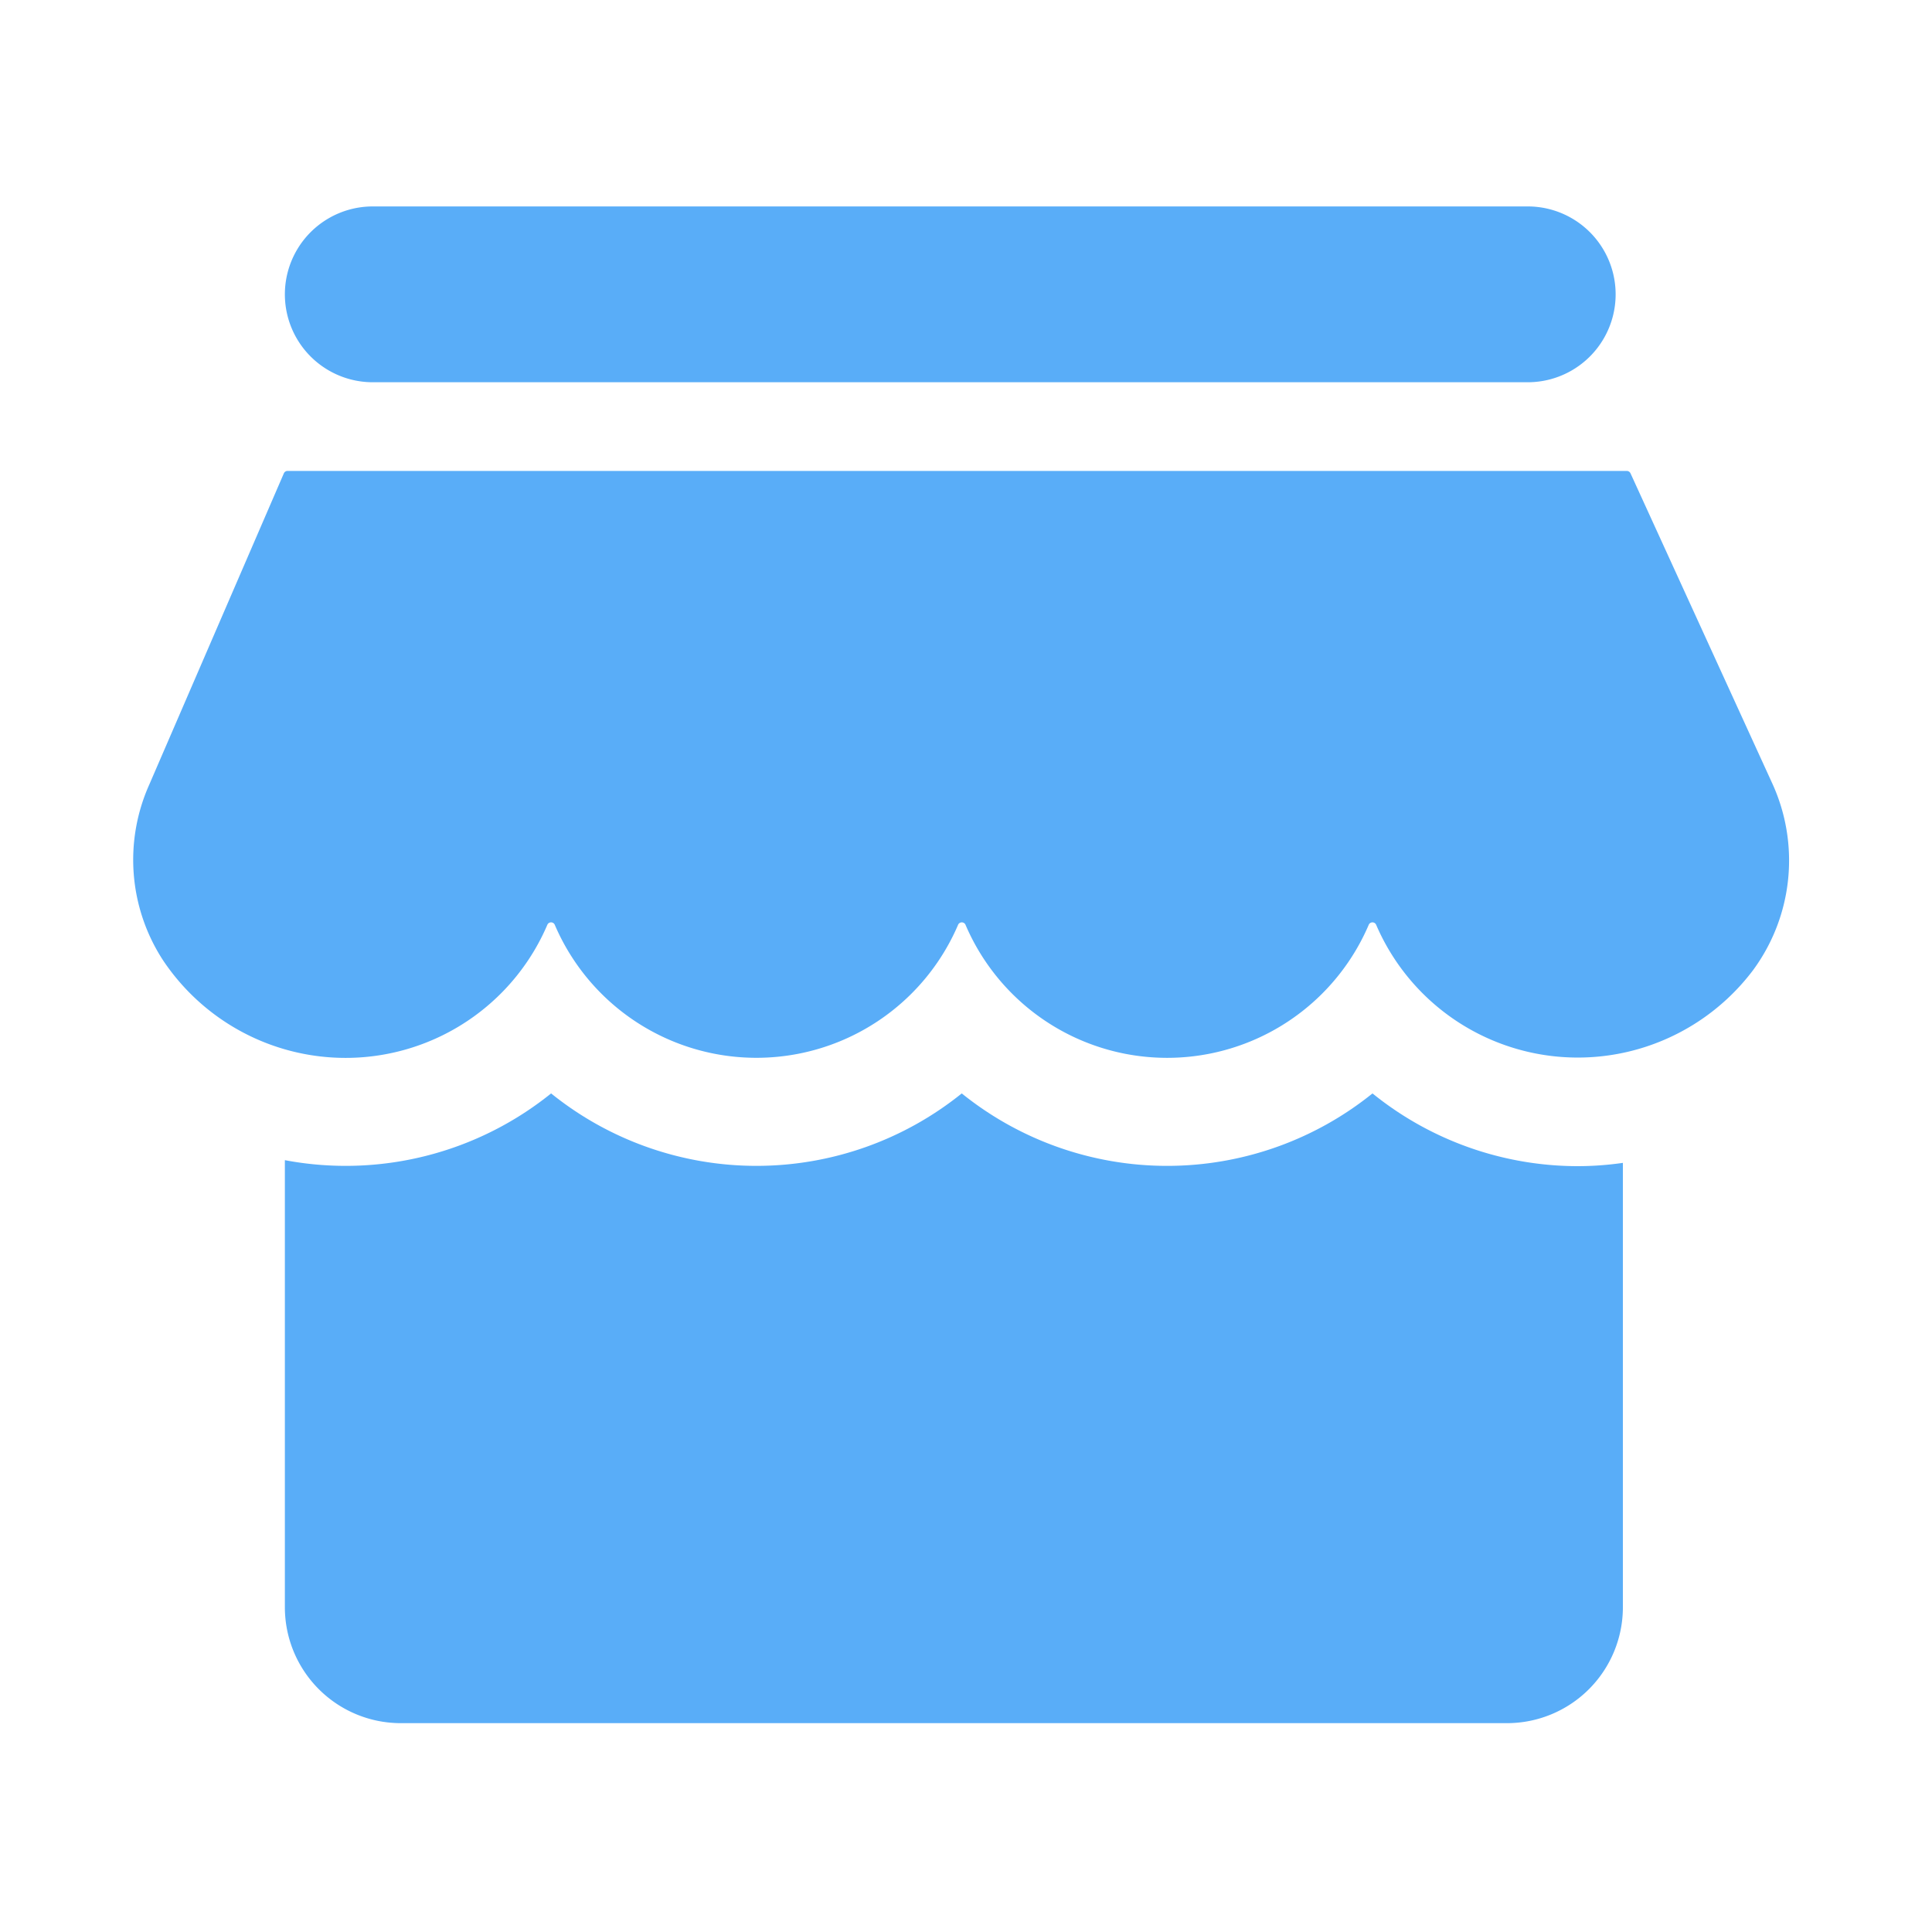
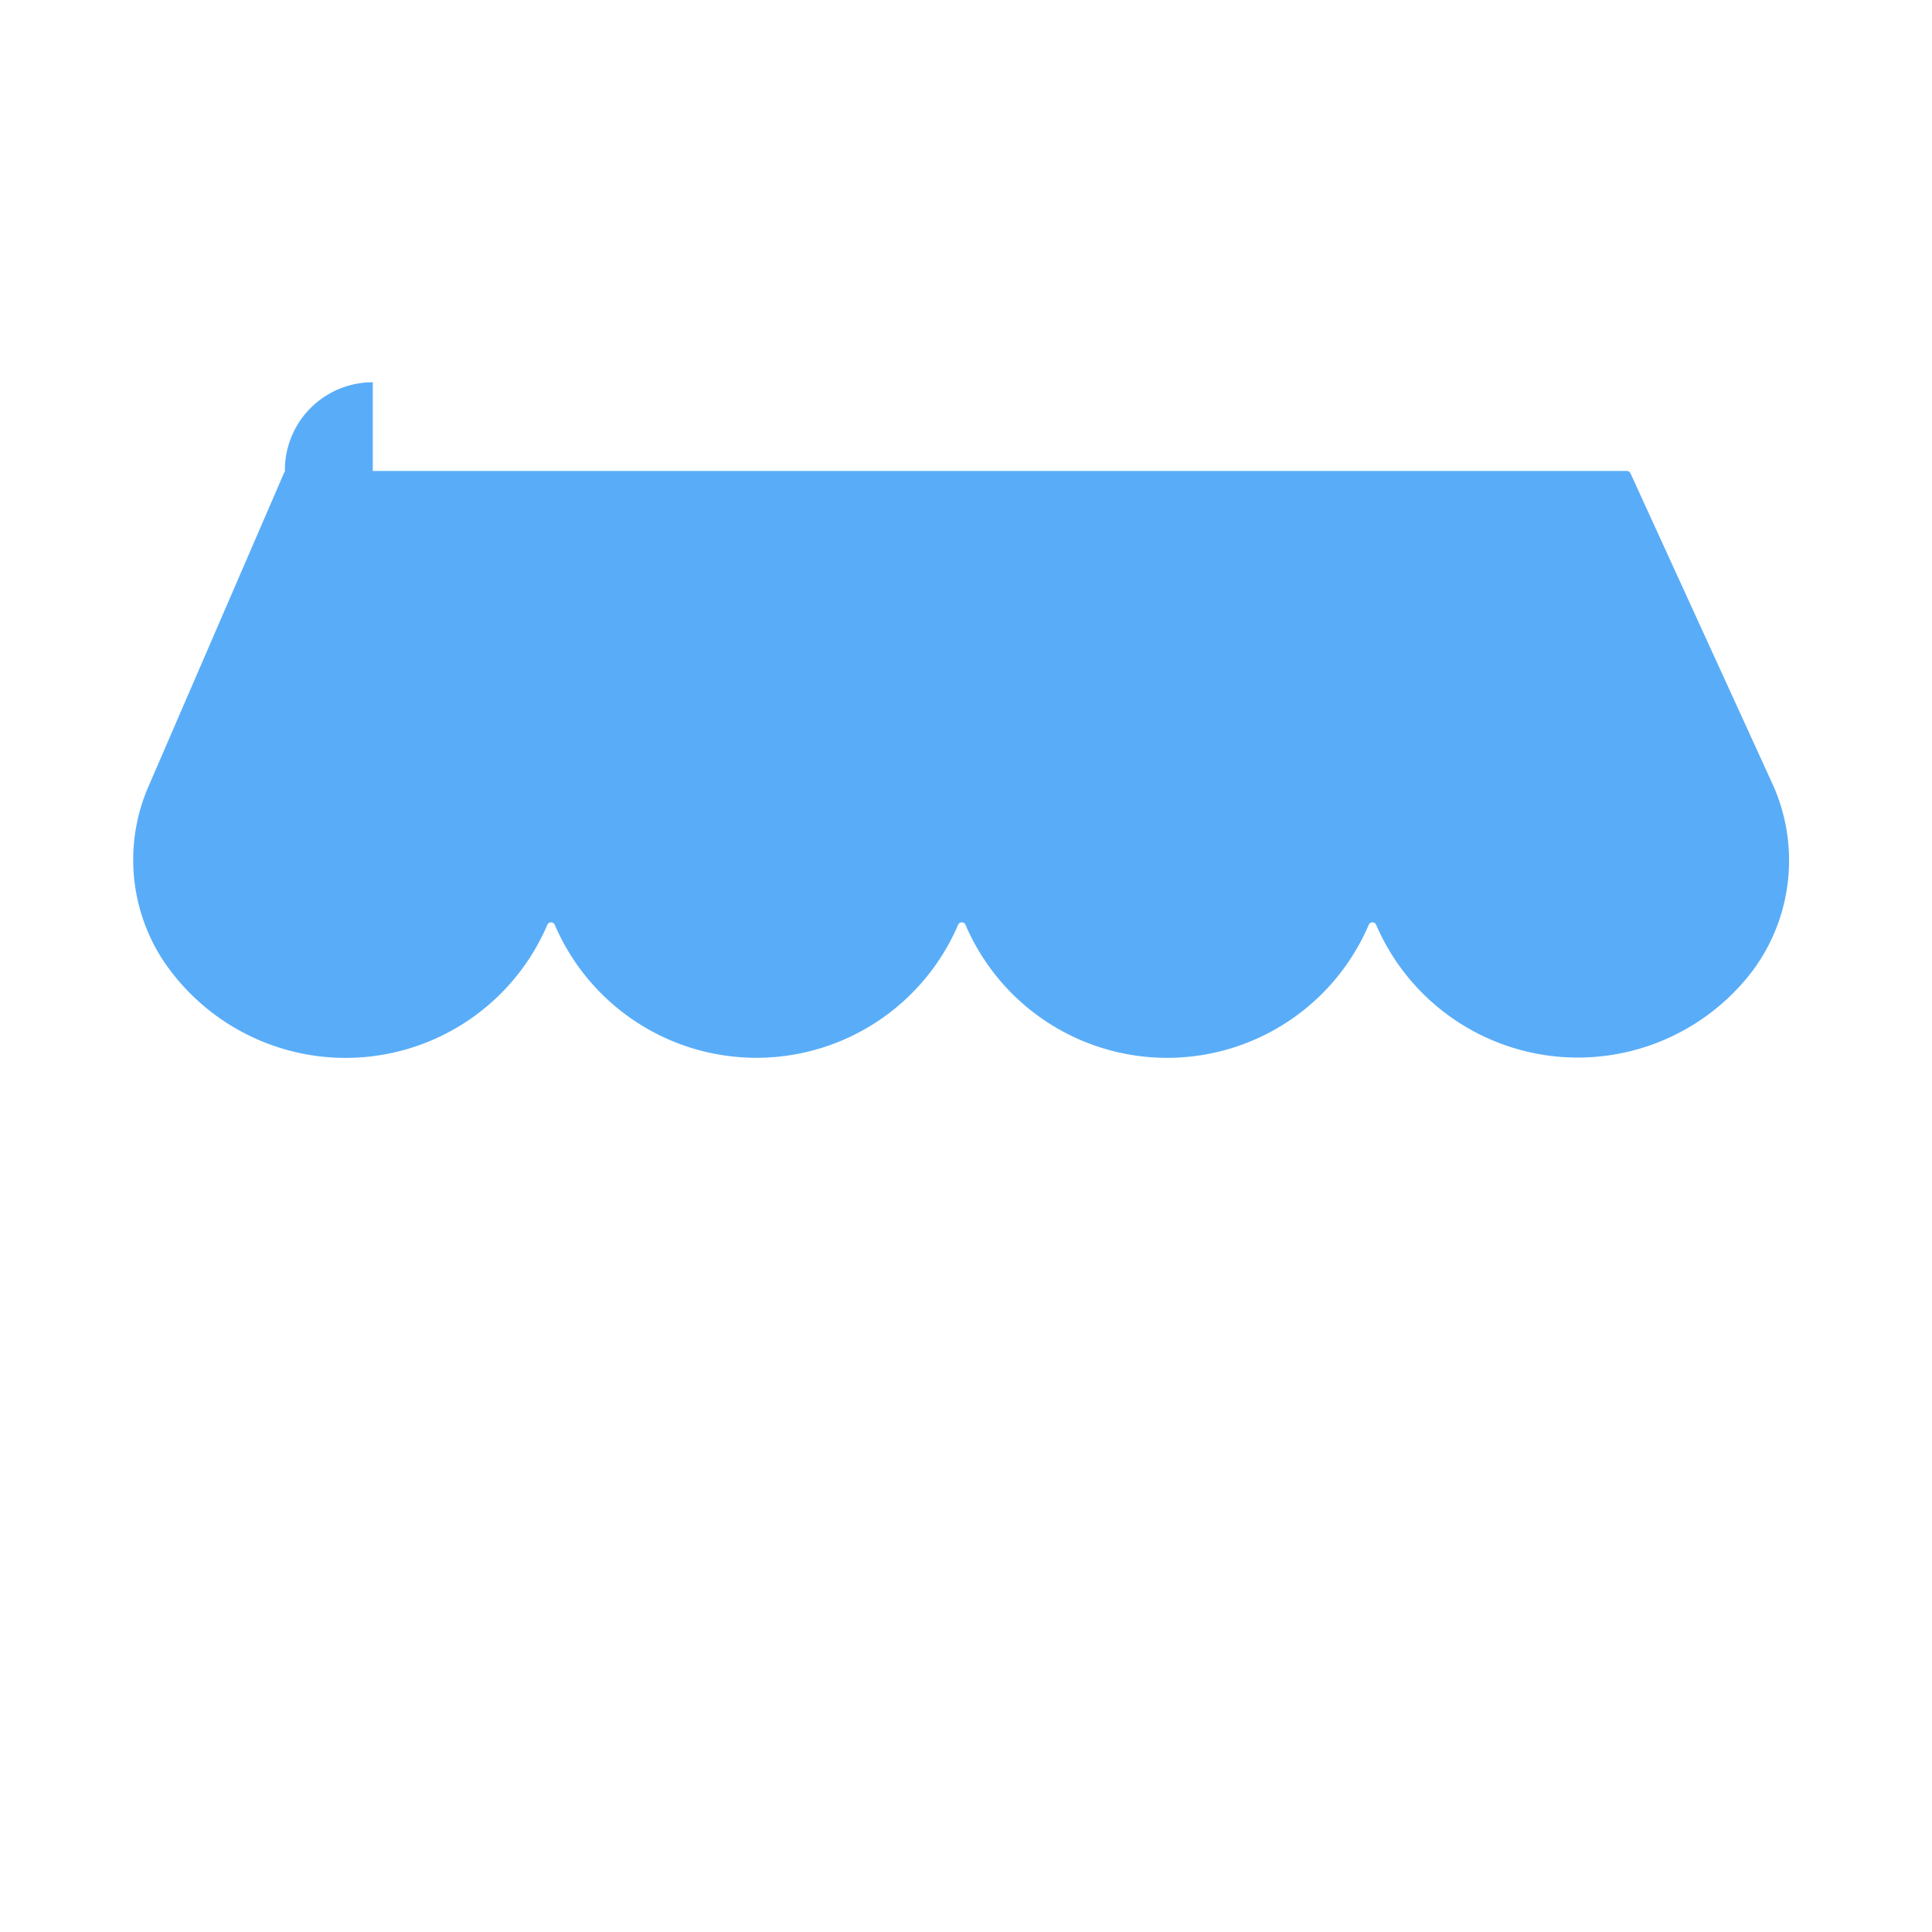
<svg xmlns="http://www.w3.org/2000/svg" t="1757768605683" class="icon" viewBox="0 0 1024 1024" version="1.1" p-id="2687" width="200" height="200">
-   <path d="M197.581 202.598h612.147a46.592 46.592 0 0 0 0-93.184H197.581a46.592 46.592 0 0 0 0 93.184zM939.11 414.72l-74.906-163.84a2.202 2.202 0 0 0-1.997-1.28H152.422a2.15 2.15 0 0 0-1.997 1.331L79.053 416a97.536 97.536 0 0 0 7.066 92.518 116.326 116.326 0 0 0 203.93-18.227 2.15 2.15 0 0 1 4.045 0 116.275 116.275 0 0 0 213.658 0 2.15 2.15 0 0 1 4.045 0 116.224 116.224 0 0 0 213.606 0 2.15 2.15 0 0 1 4.045 0 116.326 116.326 0 0 0 199.68 23.962A98.099 98.099 0 0 0 939.11 414.72z" fill="#59ADF8" p-id="2688" />
-   <path d="M727.45 579.533a173.466 173.466 0 0 1-217.702 0 173.414 173.414 0 0 1-217.651 0 173.517 173.517 0 0 1-141.107 35.379v236.954a61.44 61.44 0 0 0 61.44 61.44H798.72a61.44 61.44 0 0 0 61.44-61.44v-235.52a168.96 168.96 0 0 1-23.91 1.741 173.107 173.107 0 0 1-108.8-38.554z" fill="#59ADF8" p-id="2689" />
+   <path d="M197.581 202.598h612.147H197.581a46.592 46.592 0 0 0 0 93.184zM939.11 414.72l-74.906-163.84a2.202 2.202 0 0 0-1.997-1.28H152.422a2.15 2.15 0 0 0-1.997 1.331L79.053 416a97.536 97.536 0 0 0 7.066 92.518 116.326 116.326 0 0 0 203.93-18.227 2.15 2.15 0 0 1 4.045 0 116.275 116.275 0 0 0 213.658 0 2.15 2.15 0 0 1 4.045 0 116.224 116.224 0 0 0 213.606 0 2.15 2.15 0 0 1 4.045 0 116.326 116.326 0 0 0 199.68 23.962A98.099 98.099 0 0 0 939.11 414.72z" fill="#59ADF8" p-id="2688" />
</svg>